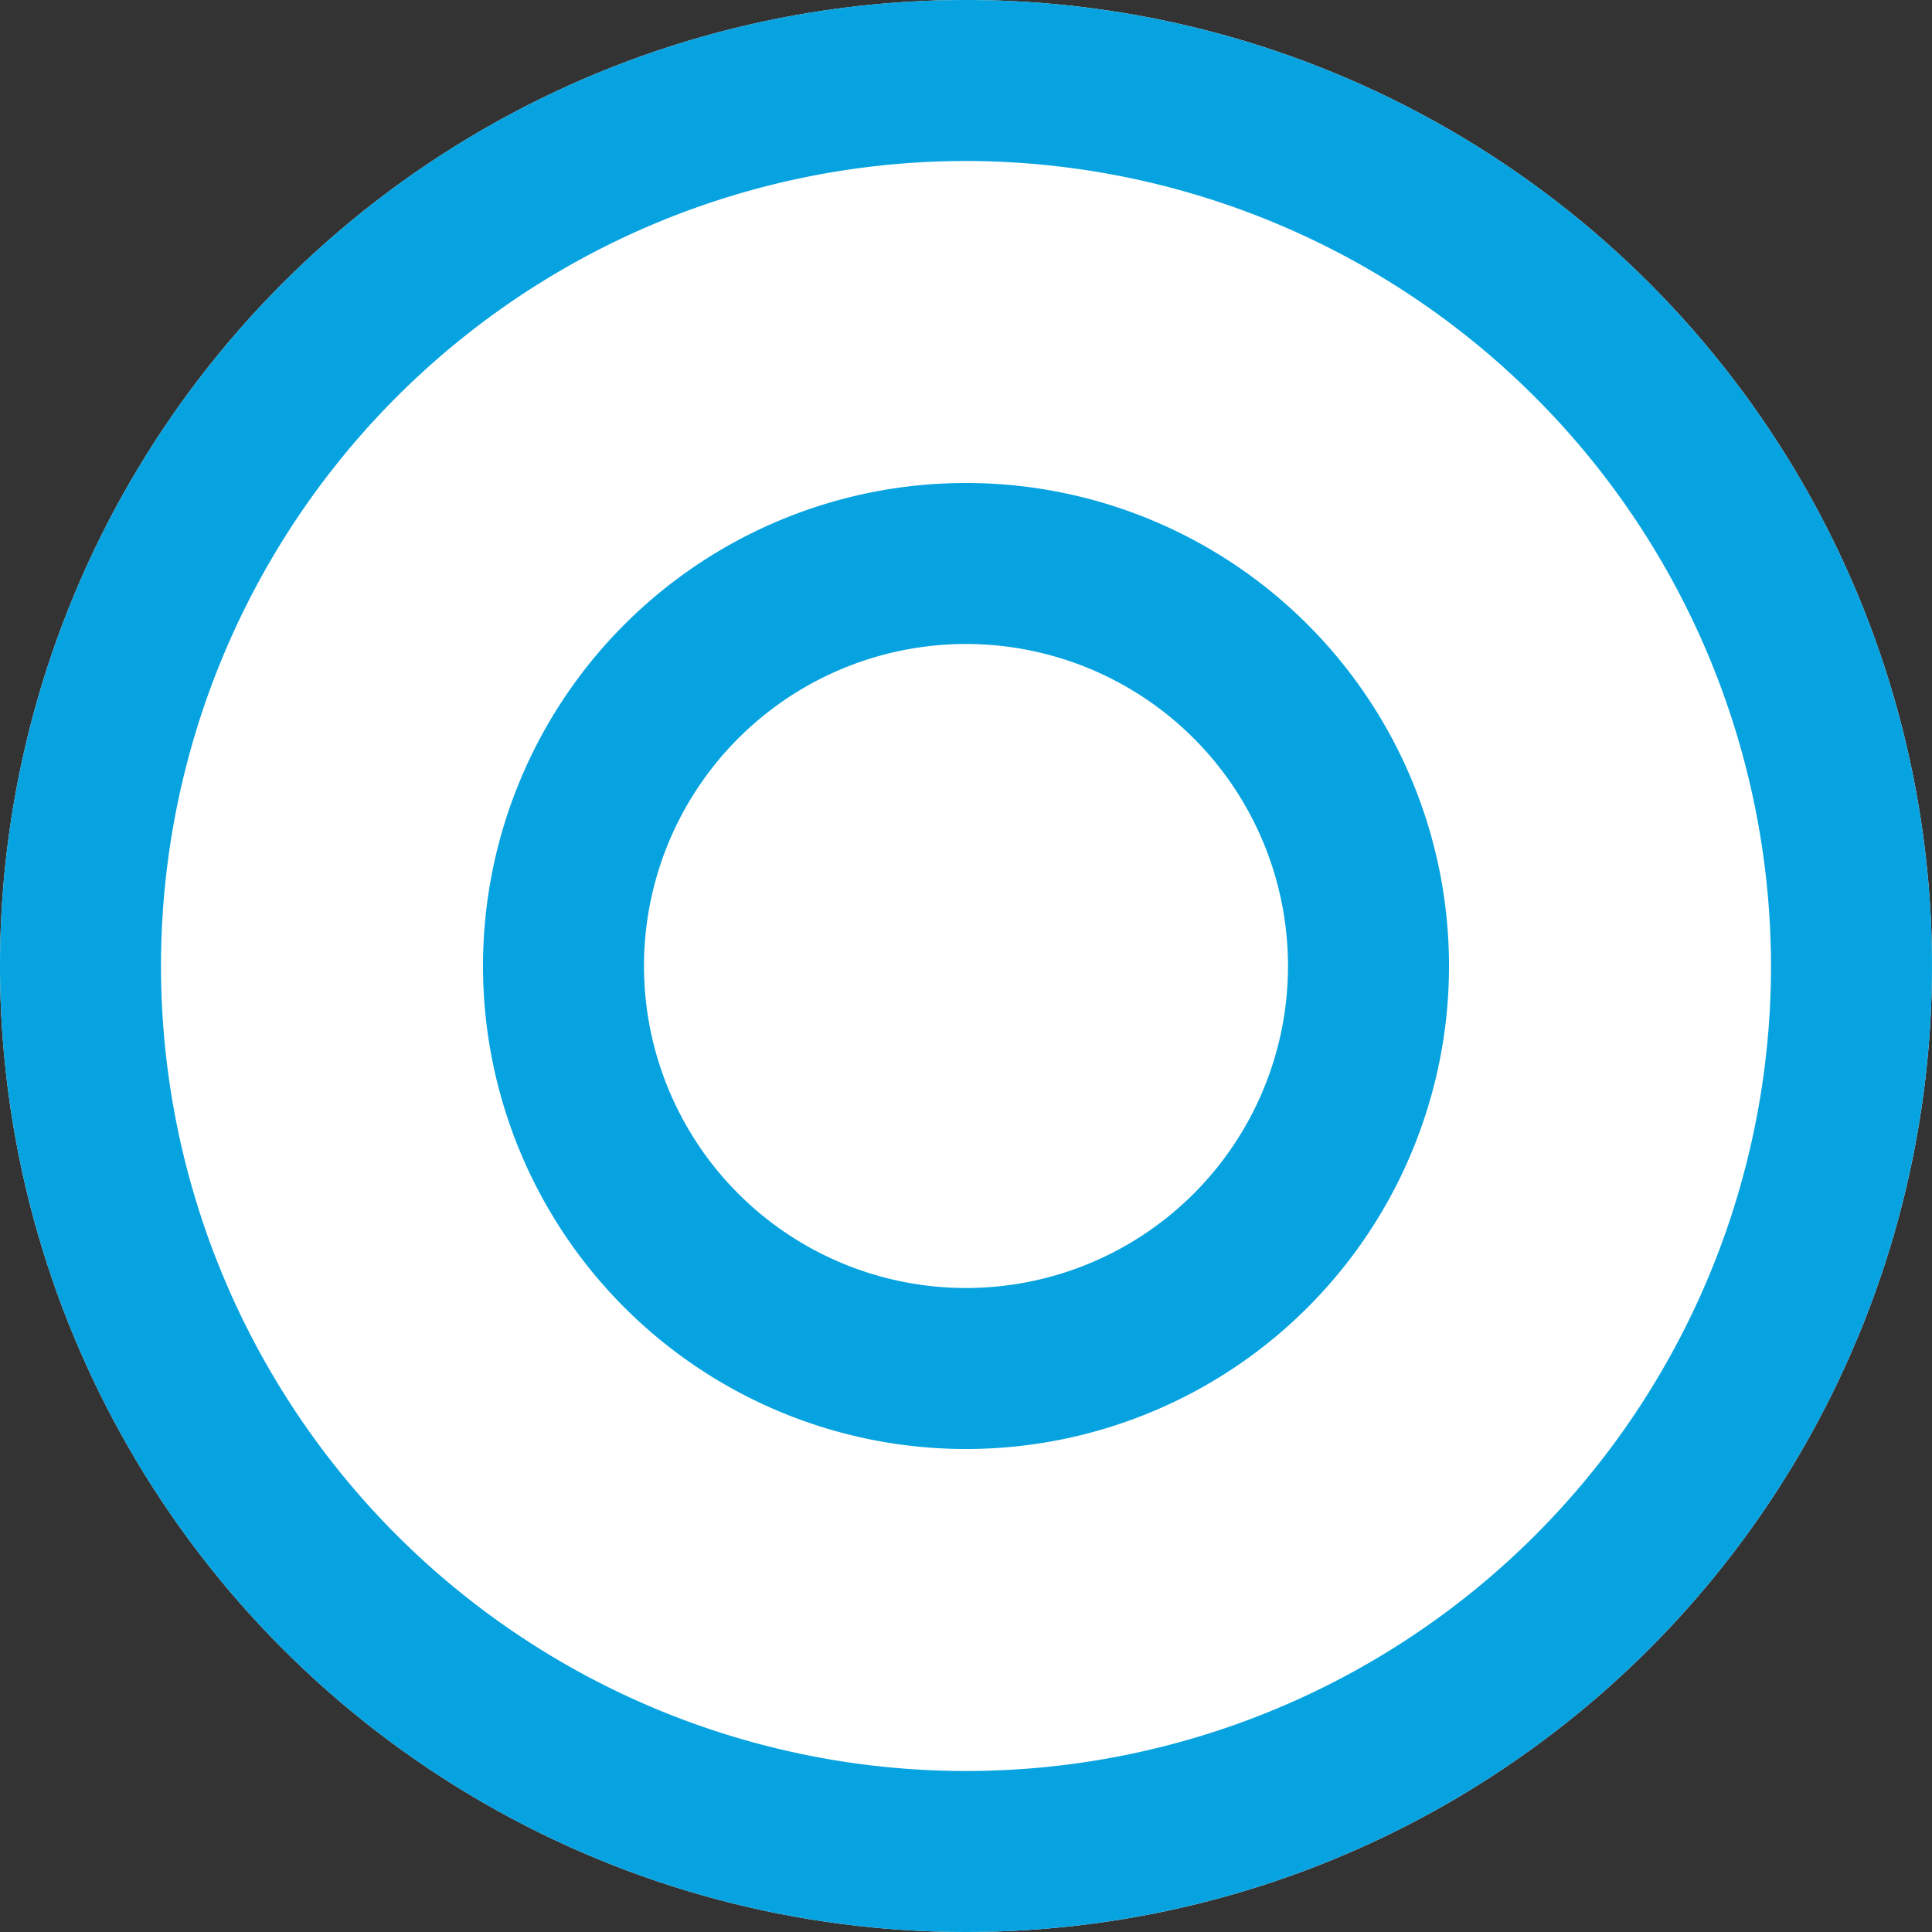
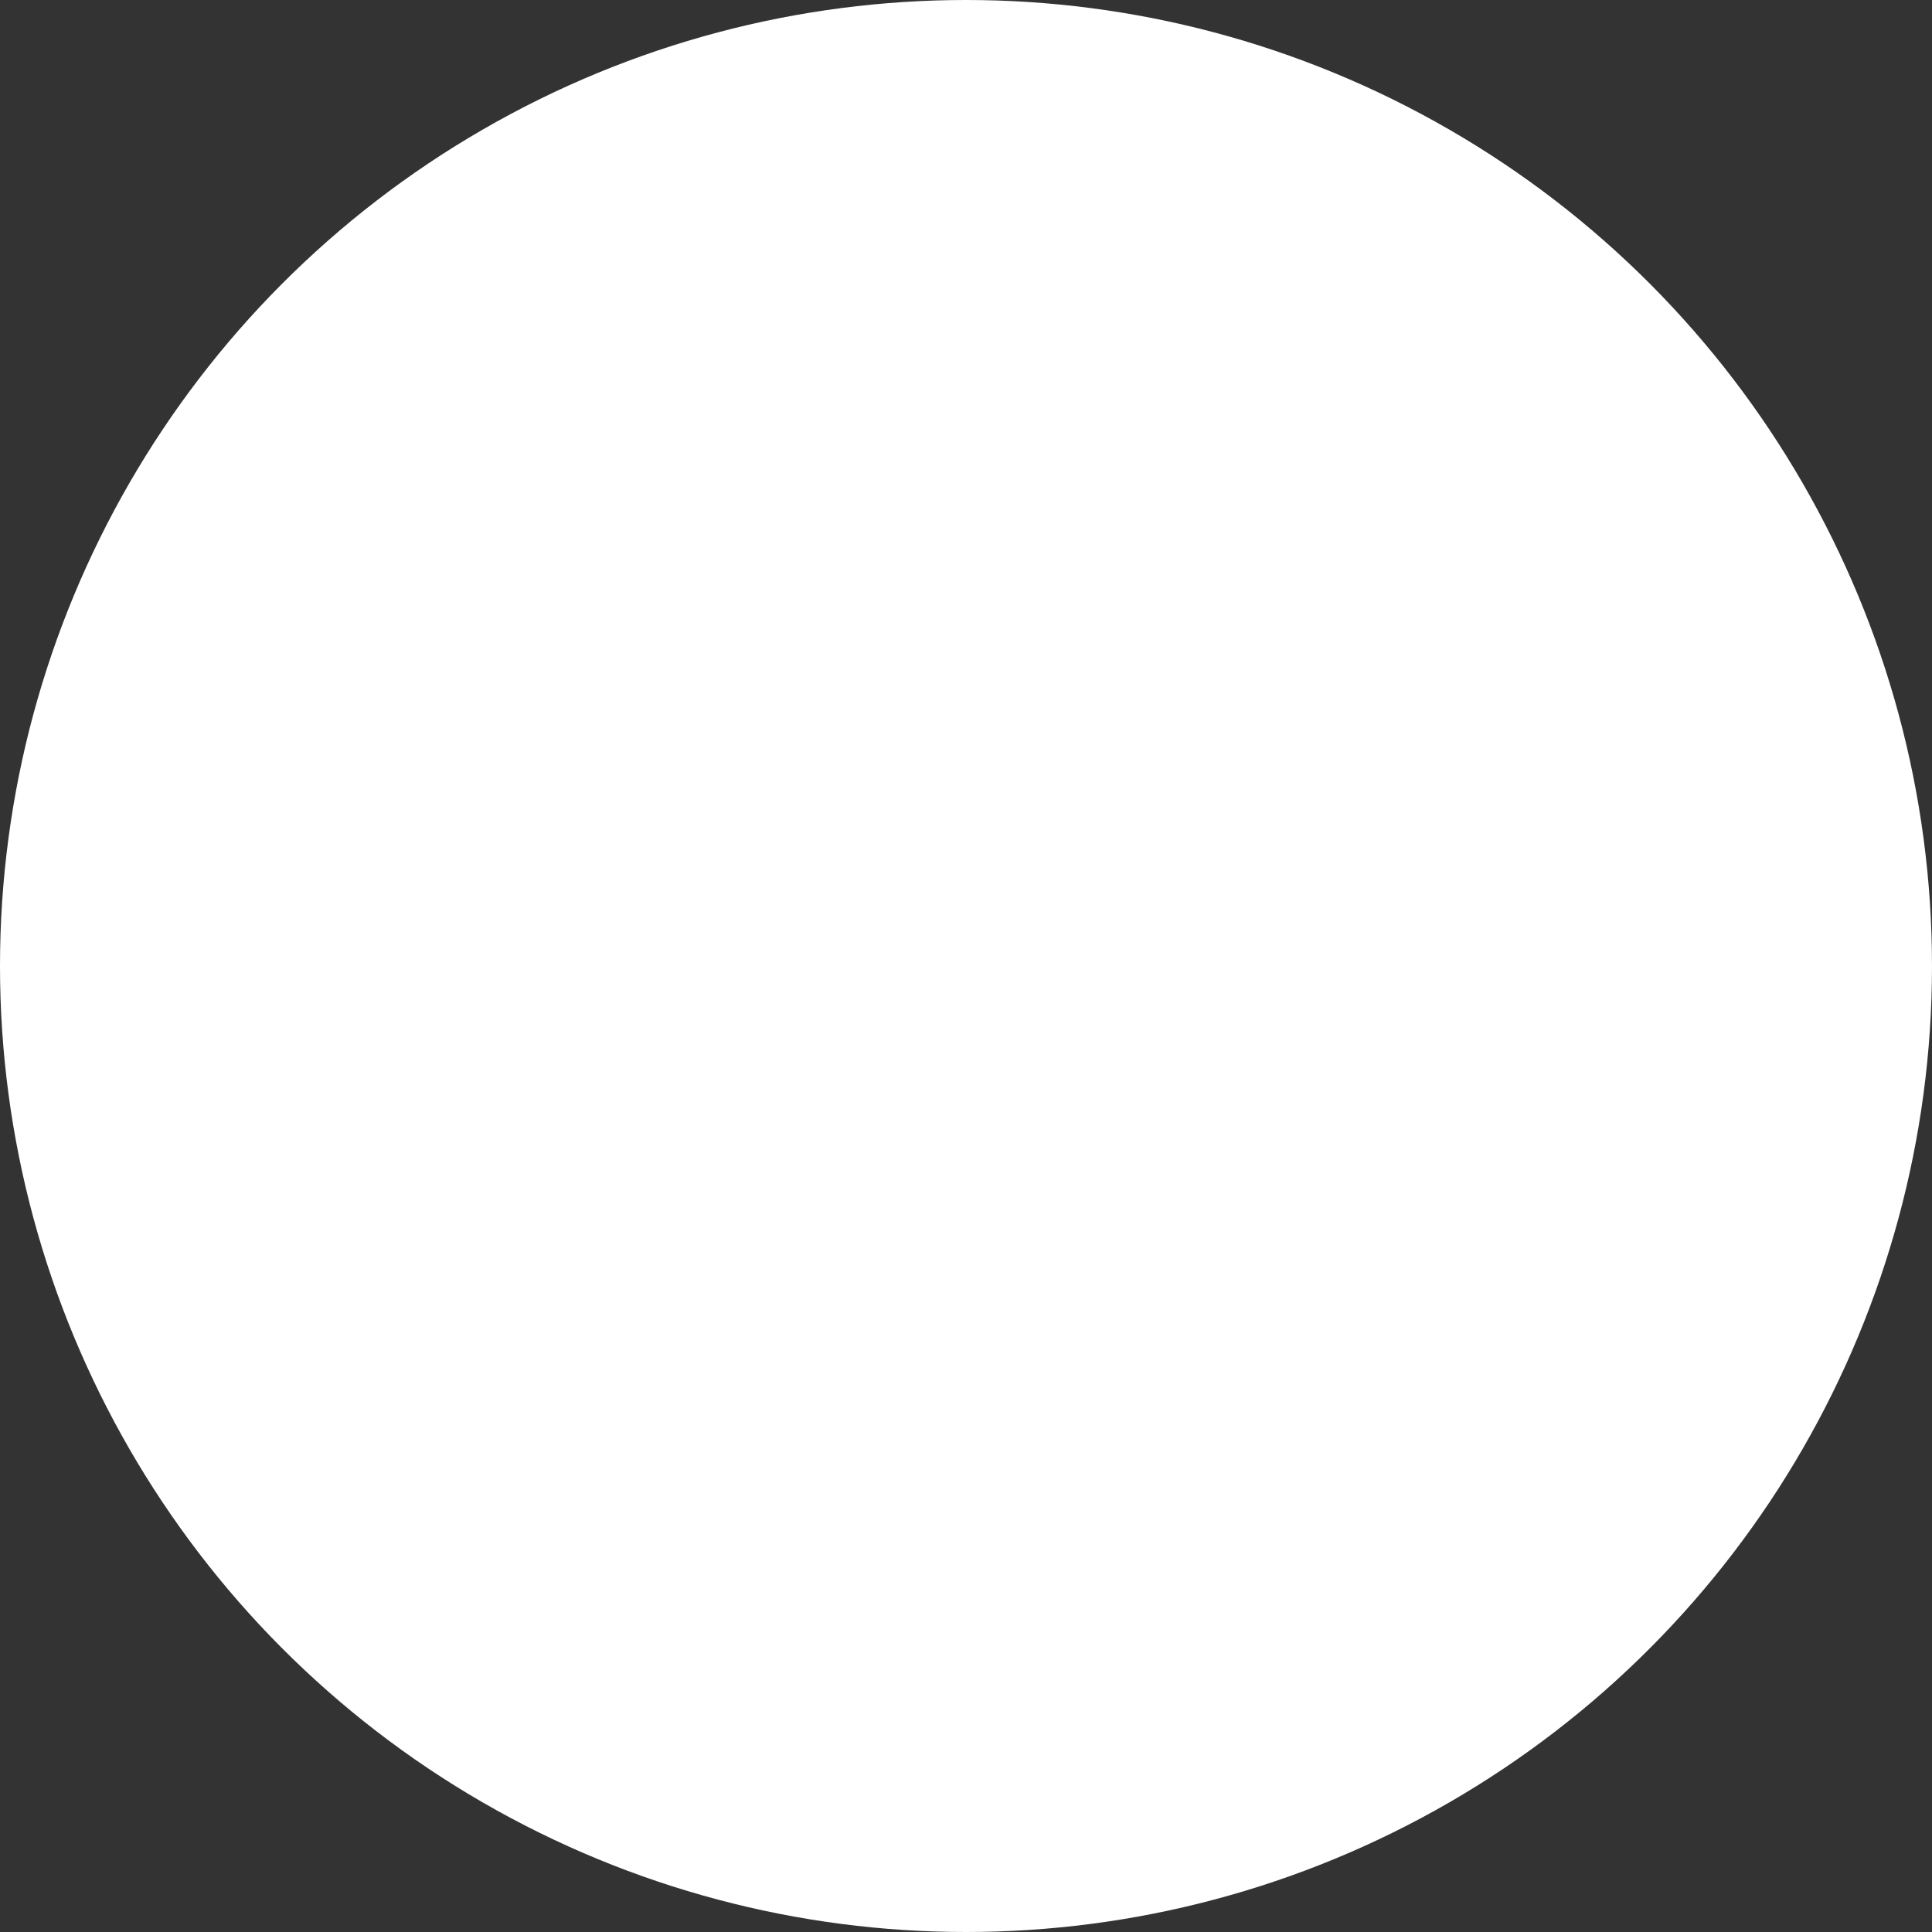
<svg xmlns="http://www.w3.org/2000/svg" width="24" height="24" viewBox="0 0 24 24">
  <rect x="0" y="0" width="24" height="24" fill="#333333" stroke="none" />
  <g id="二重丸" transform="translate(-924 -5004)">
    <circle id="楕円形_11" data-name="楕円形 11" cx="12" cy="12" r="12" transform="translate(924 5004)" fill="#fff" />
-     <path id="楕円形_11_-_アウトライン" data-name="楕円形 11 - アウトライン" d="M12,2A10,10,0,1,0,22,12,10.011,10.011,0,0,0,12,2m0-2A12,12,0,1,1,0,12,12,12,0,0,1,12,0Z" transform="translate(924 5004)" fill="#06a3e0" />
-     <circle id="楕円形_17" data-name="楕円形 17" cx="6" cy="6" r="6" transform="translate(930 5010)" fill="#fff" />
-     <path id="楕円形_17_-_アウトライン" data-name="楕円形 17 - アウトライン" d="M6,2a4,4,0,1,0,4,4A4,4,0,0,0,6,2M6,0A6,6,0,1,1,0,6,6,6,0,0,1,6,0Z" transform="translate(930 5010)" fill="#06a3e0" />
  </g>
</svg>